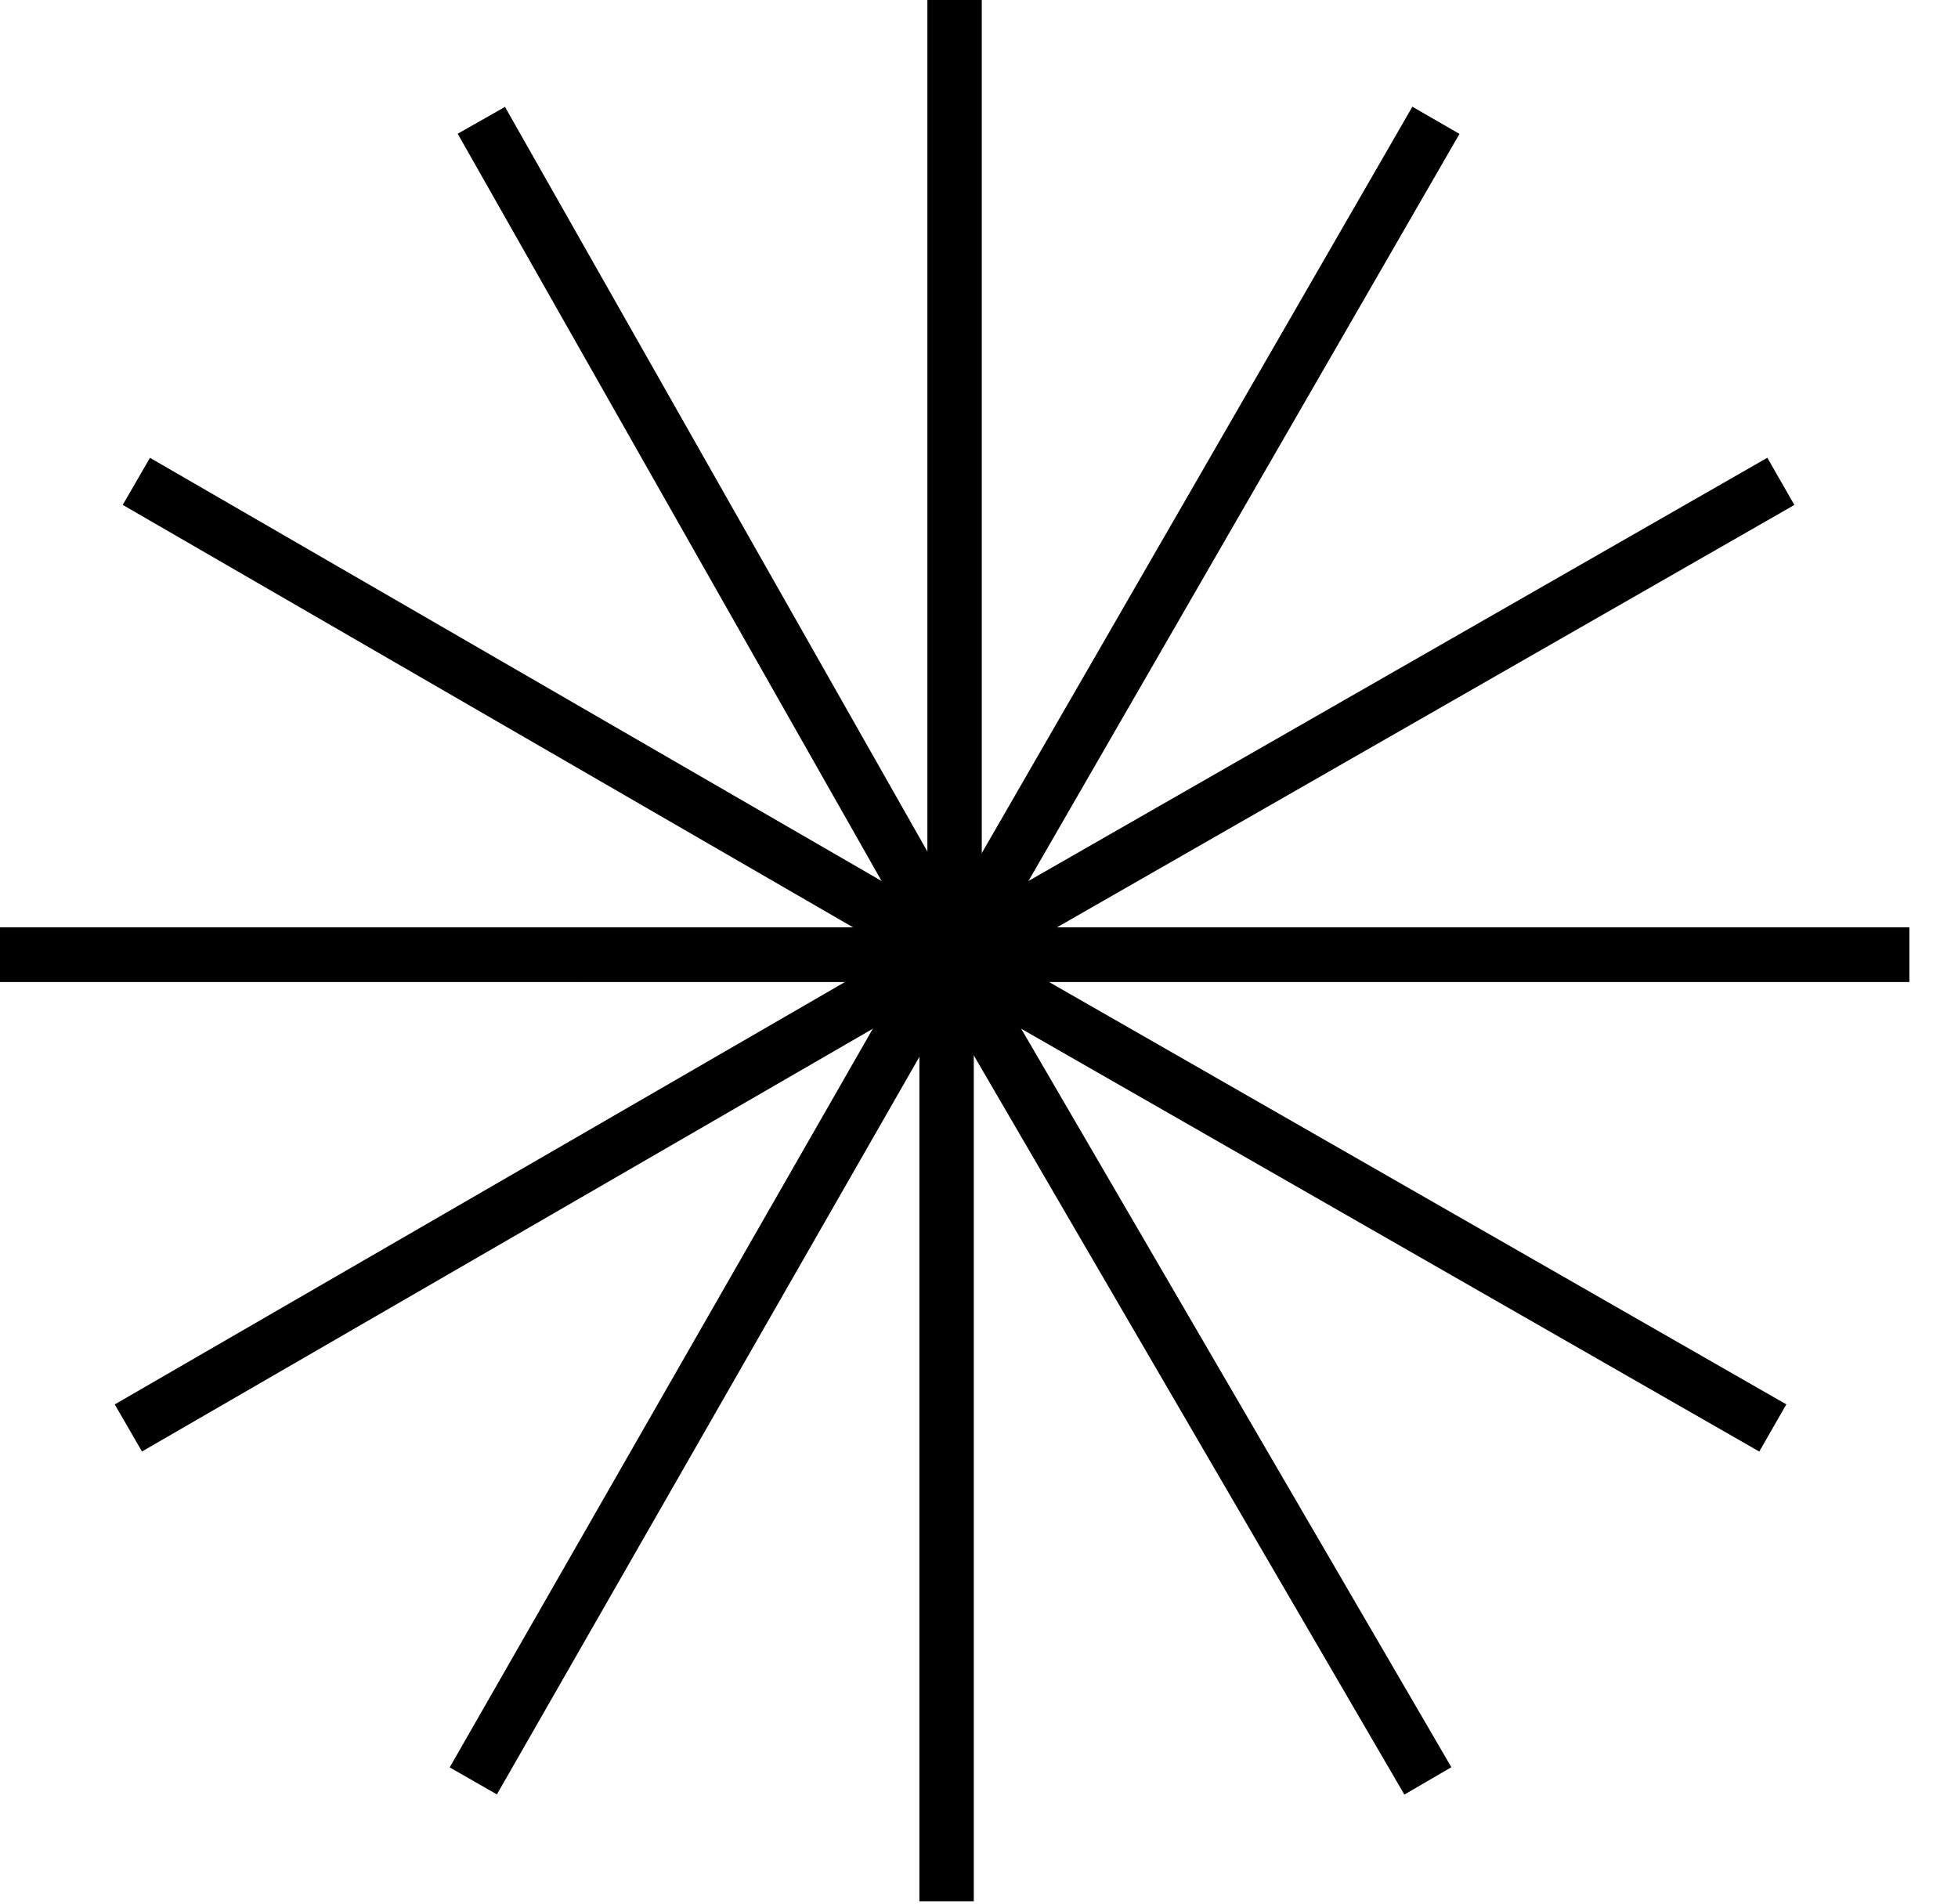
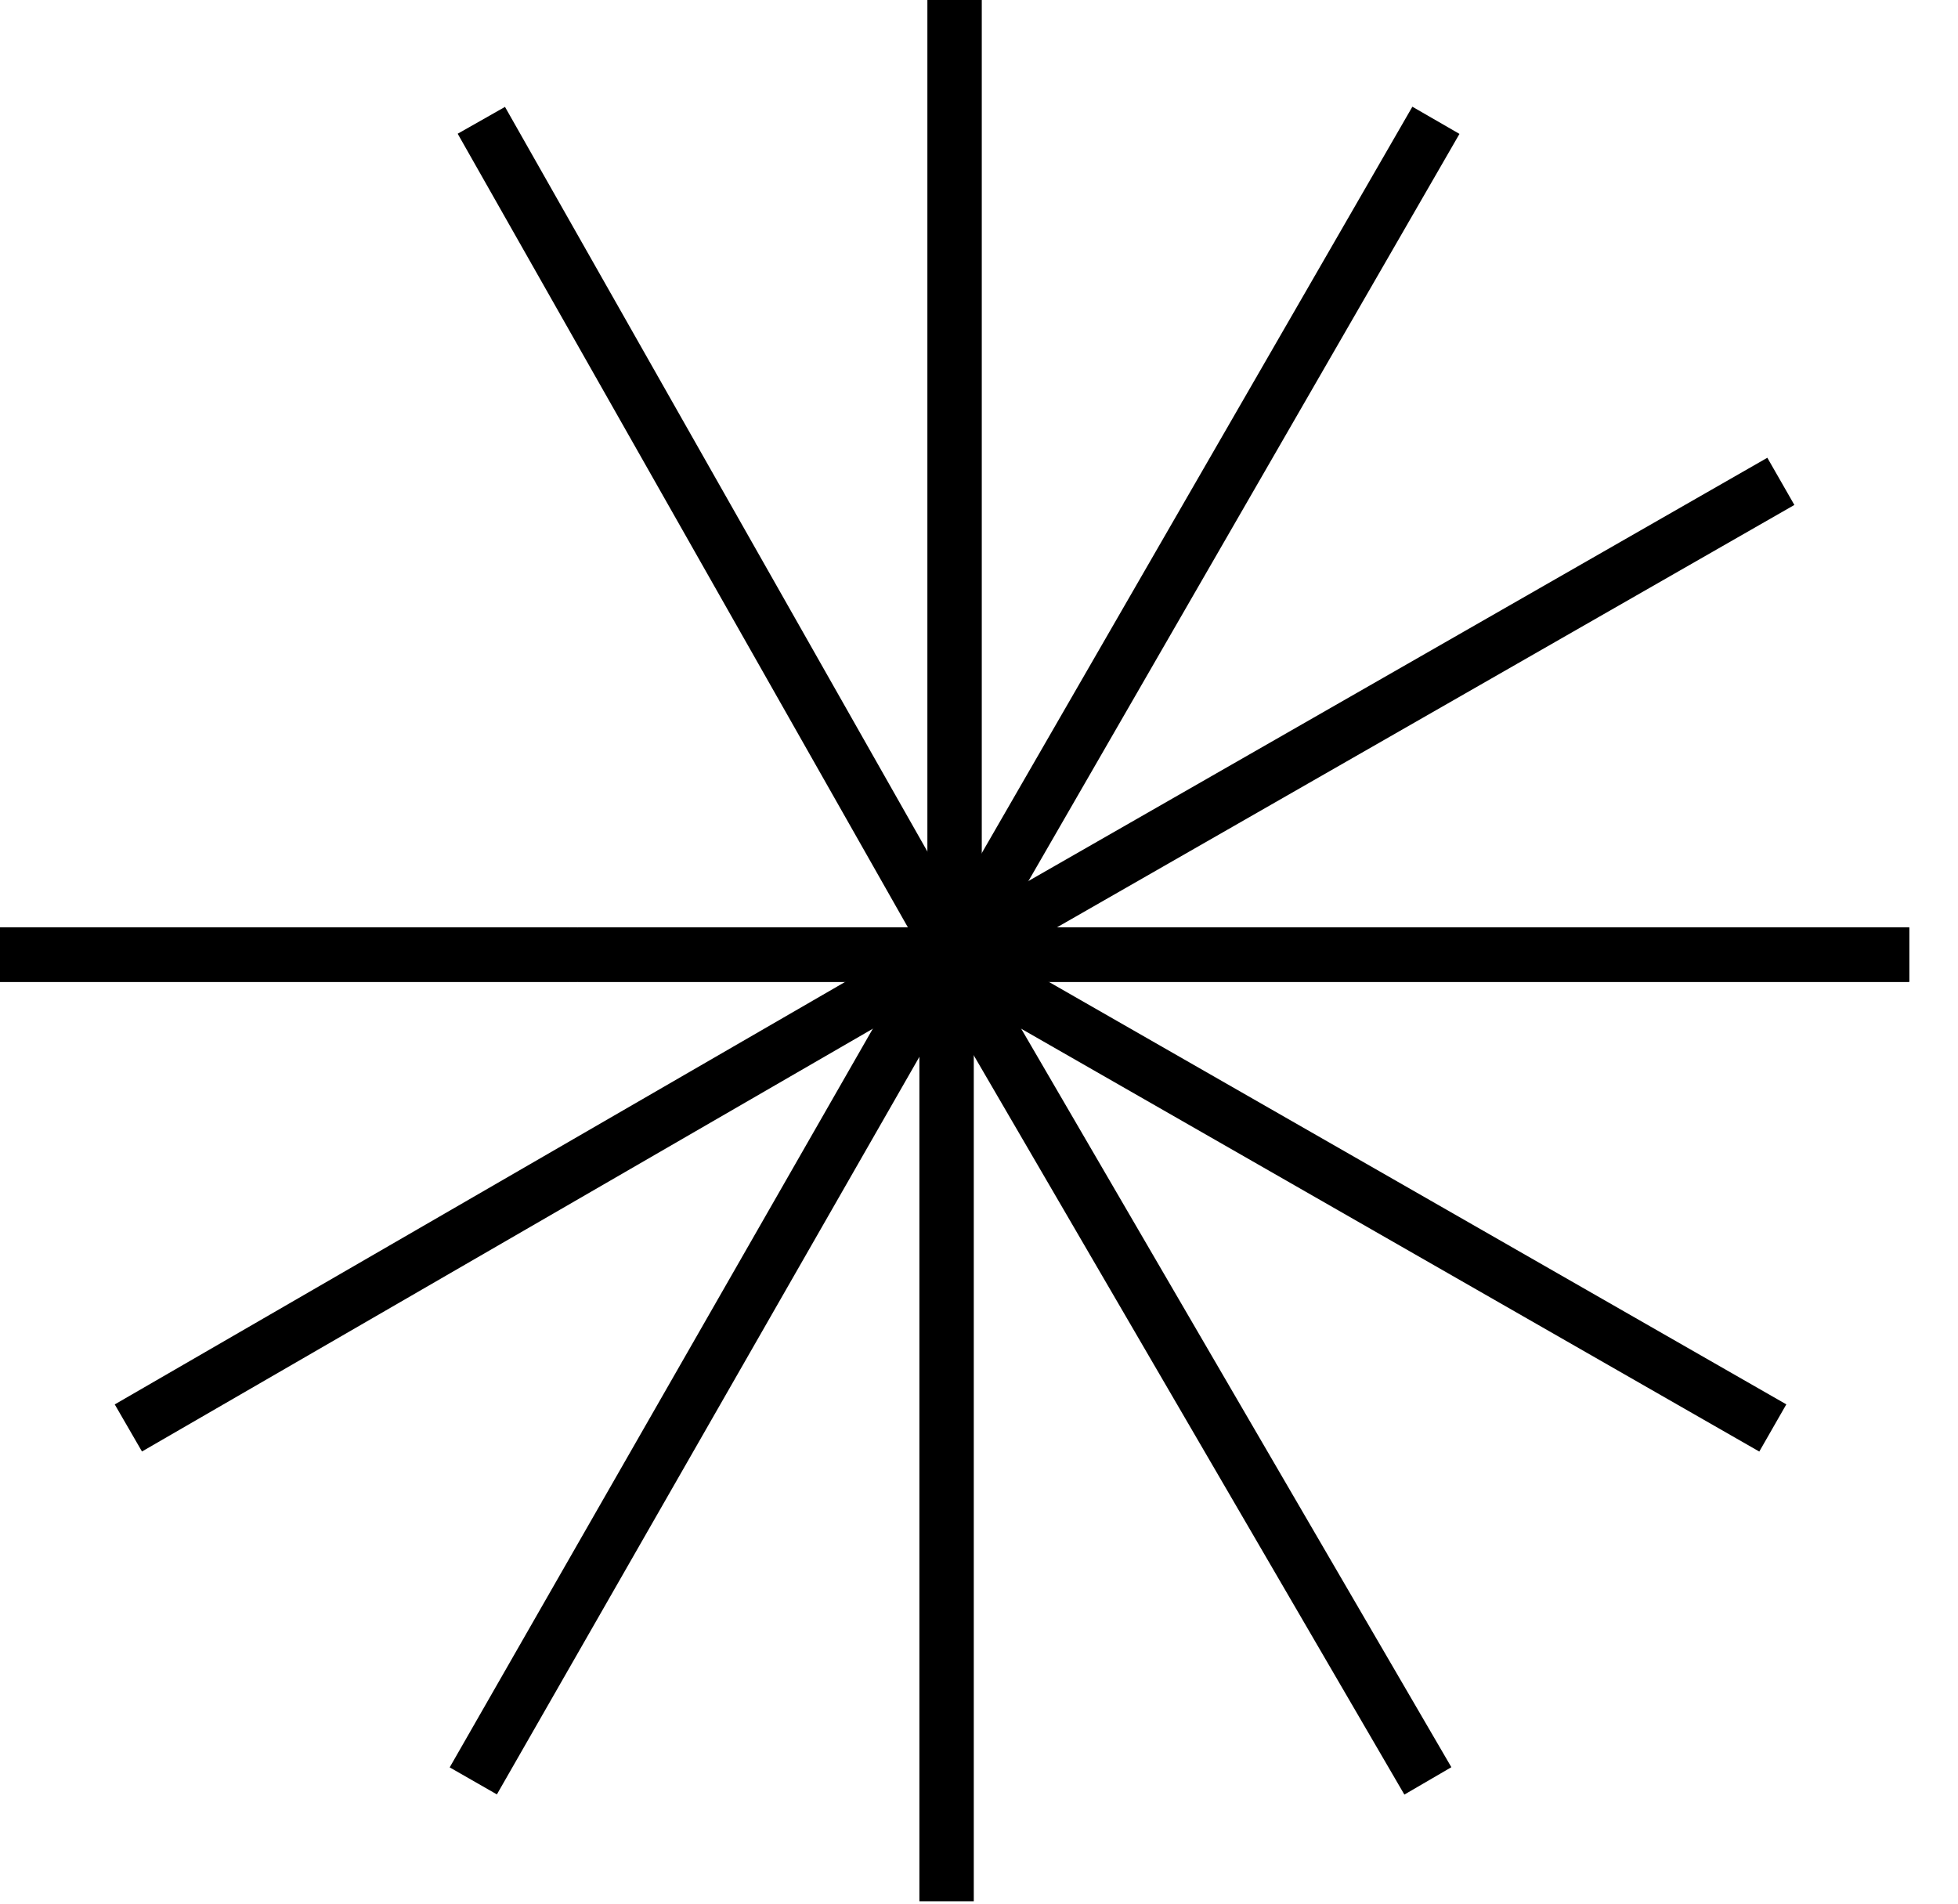
<svg xmlns="http://www.w3.org/2000/svg" width="36" height="35" viewBox="0 0 36 35" fill="none">
  <path d="M17.551 0V17.551" stroke="black" stroke-miterlimit="10" />
  <path d="M17.552 17.552L8.85 2.212" stroke="black" stroke-miterlimit="10" />
-   <path d="M17.551 17.552L2.507 8.85" stroke="black" stroke-miterlimit="10" />
  <path d="M10.619 17.552H0" stroke="black" stroke-miterlimit="10" />
  <path d="M17.551 17.552L26.401 2.212" stroke="black" stroke-miterlimit="10" />
  <path d="M17.551 17.552L32.743 8.85" stroke="black" stroke-miterlimit="10" />
  <path d="M10.619 17.552H35.103" stroke="black" stroke-miterlimit="10" />
  <path d="M17.404 34.956V17.552" stroke="black" stroke-miterlimit="10" />
  <path d="M17.404 17.552L8.702 32.743" stroke="black" stroke-miterlimit="10" />
  <path d="M17.404 17.552L2.36 26.254" stroke="black" stroke-miterlimit="10" />
  <path d="M10.472 17.552H0" stroke="black" stroke-miterlimit="10" />
  <path d="M17.404 17.552L26.253 32.743" stroke="black" stroke-miterlimit="10" />
  <path d="M17.404 17.552L32.595 26.254" stroke="black" stroke-miterlimit="10" />
  <path d="M10.472 17.552H35.103" stroke="black" stroke-miterlimit="10" />
</svg>